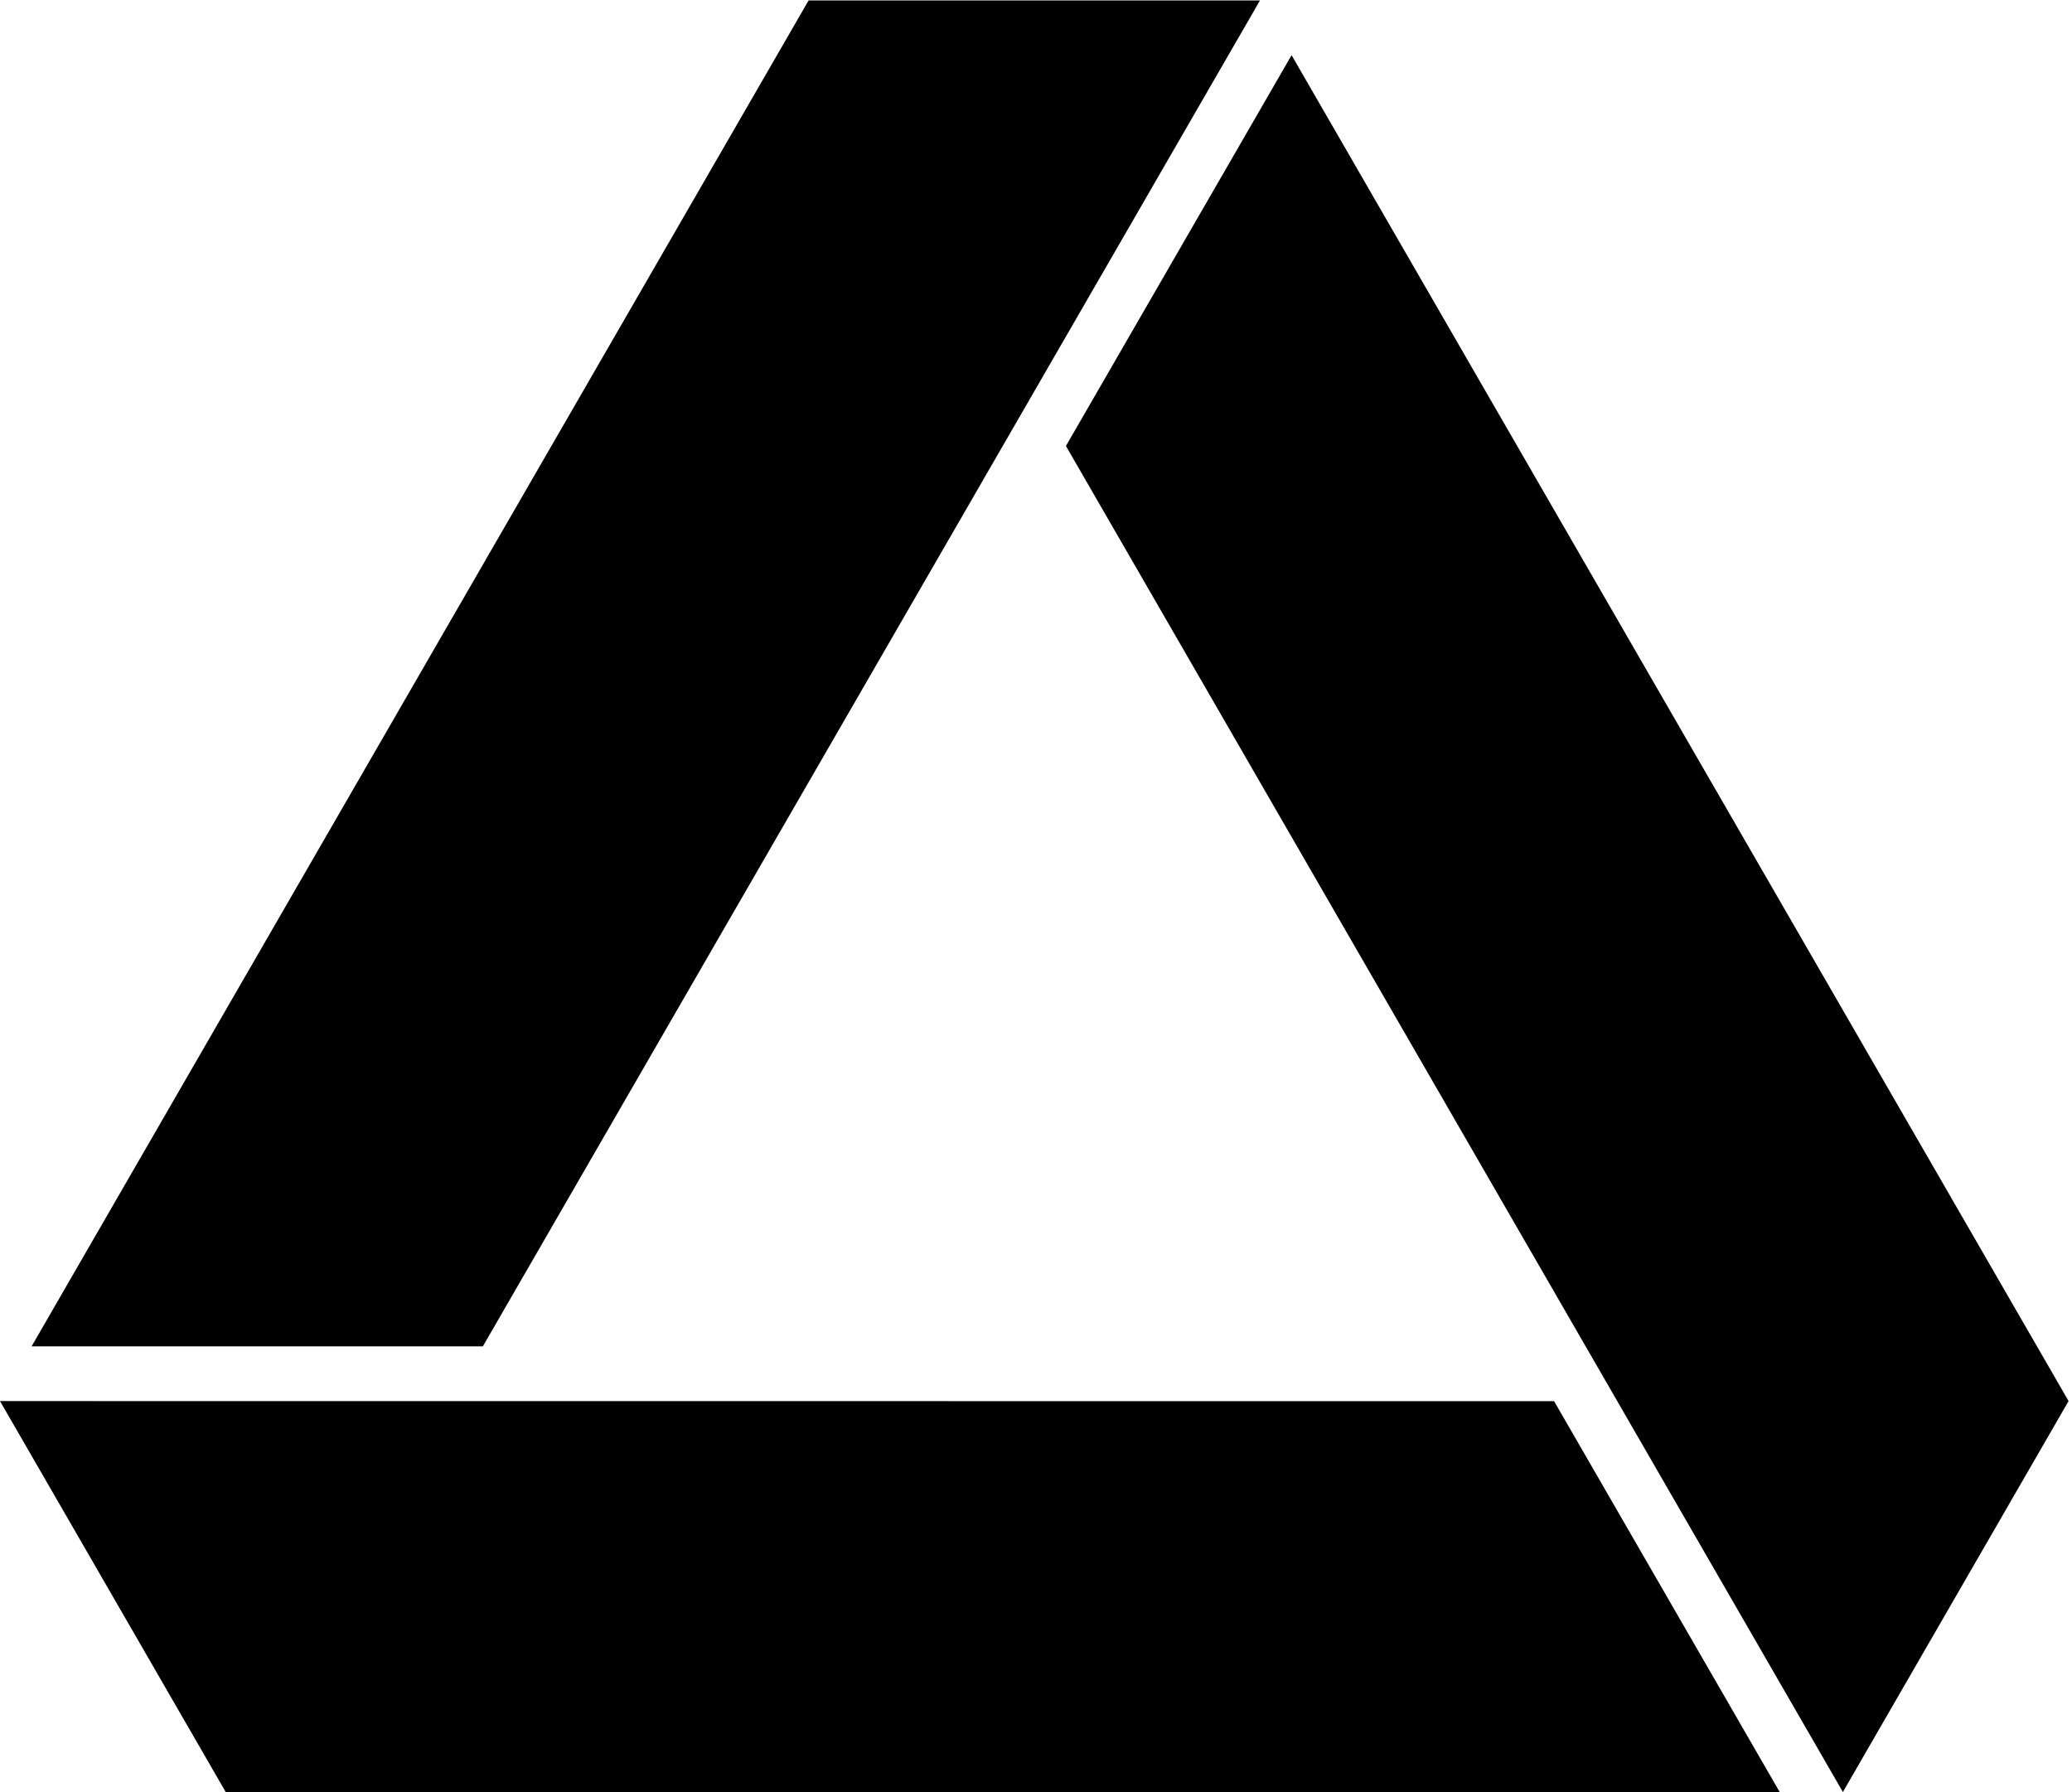
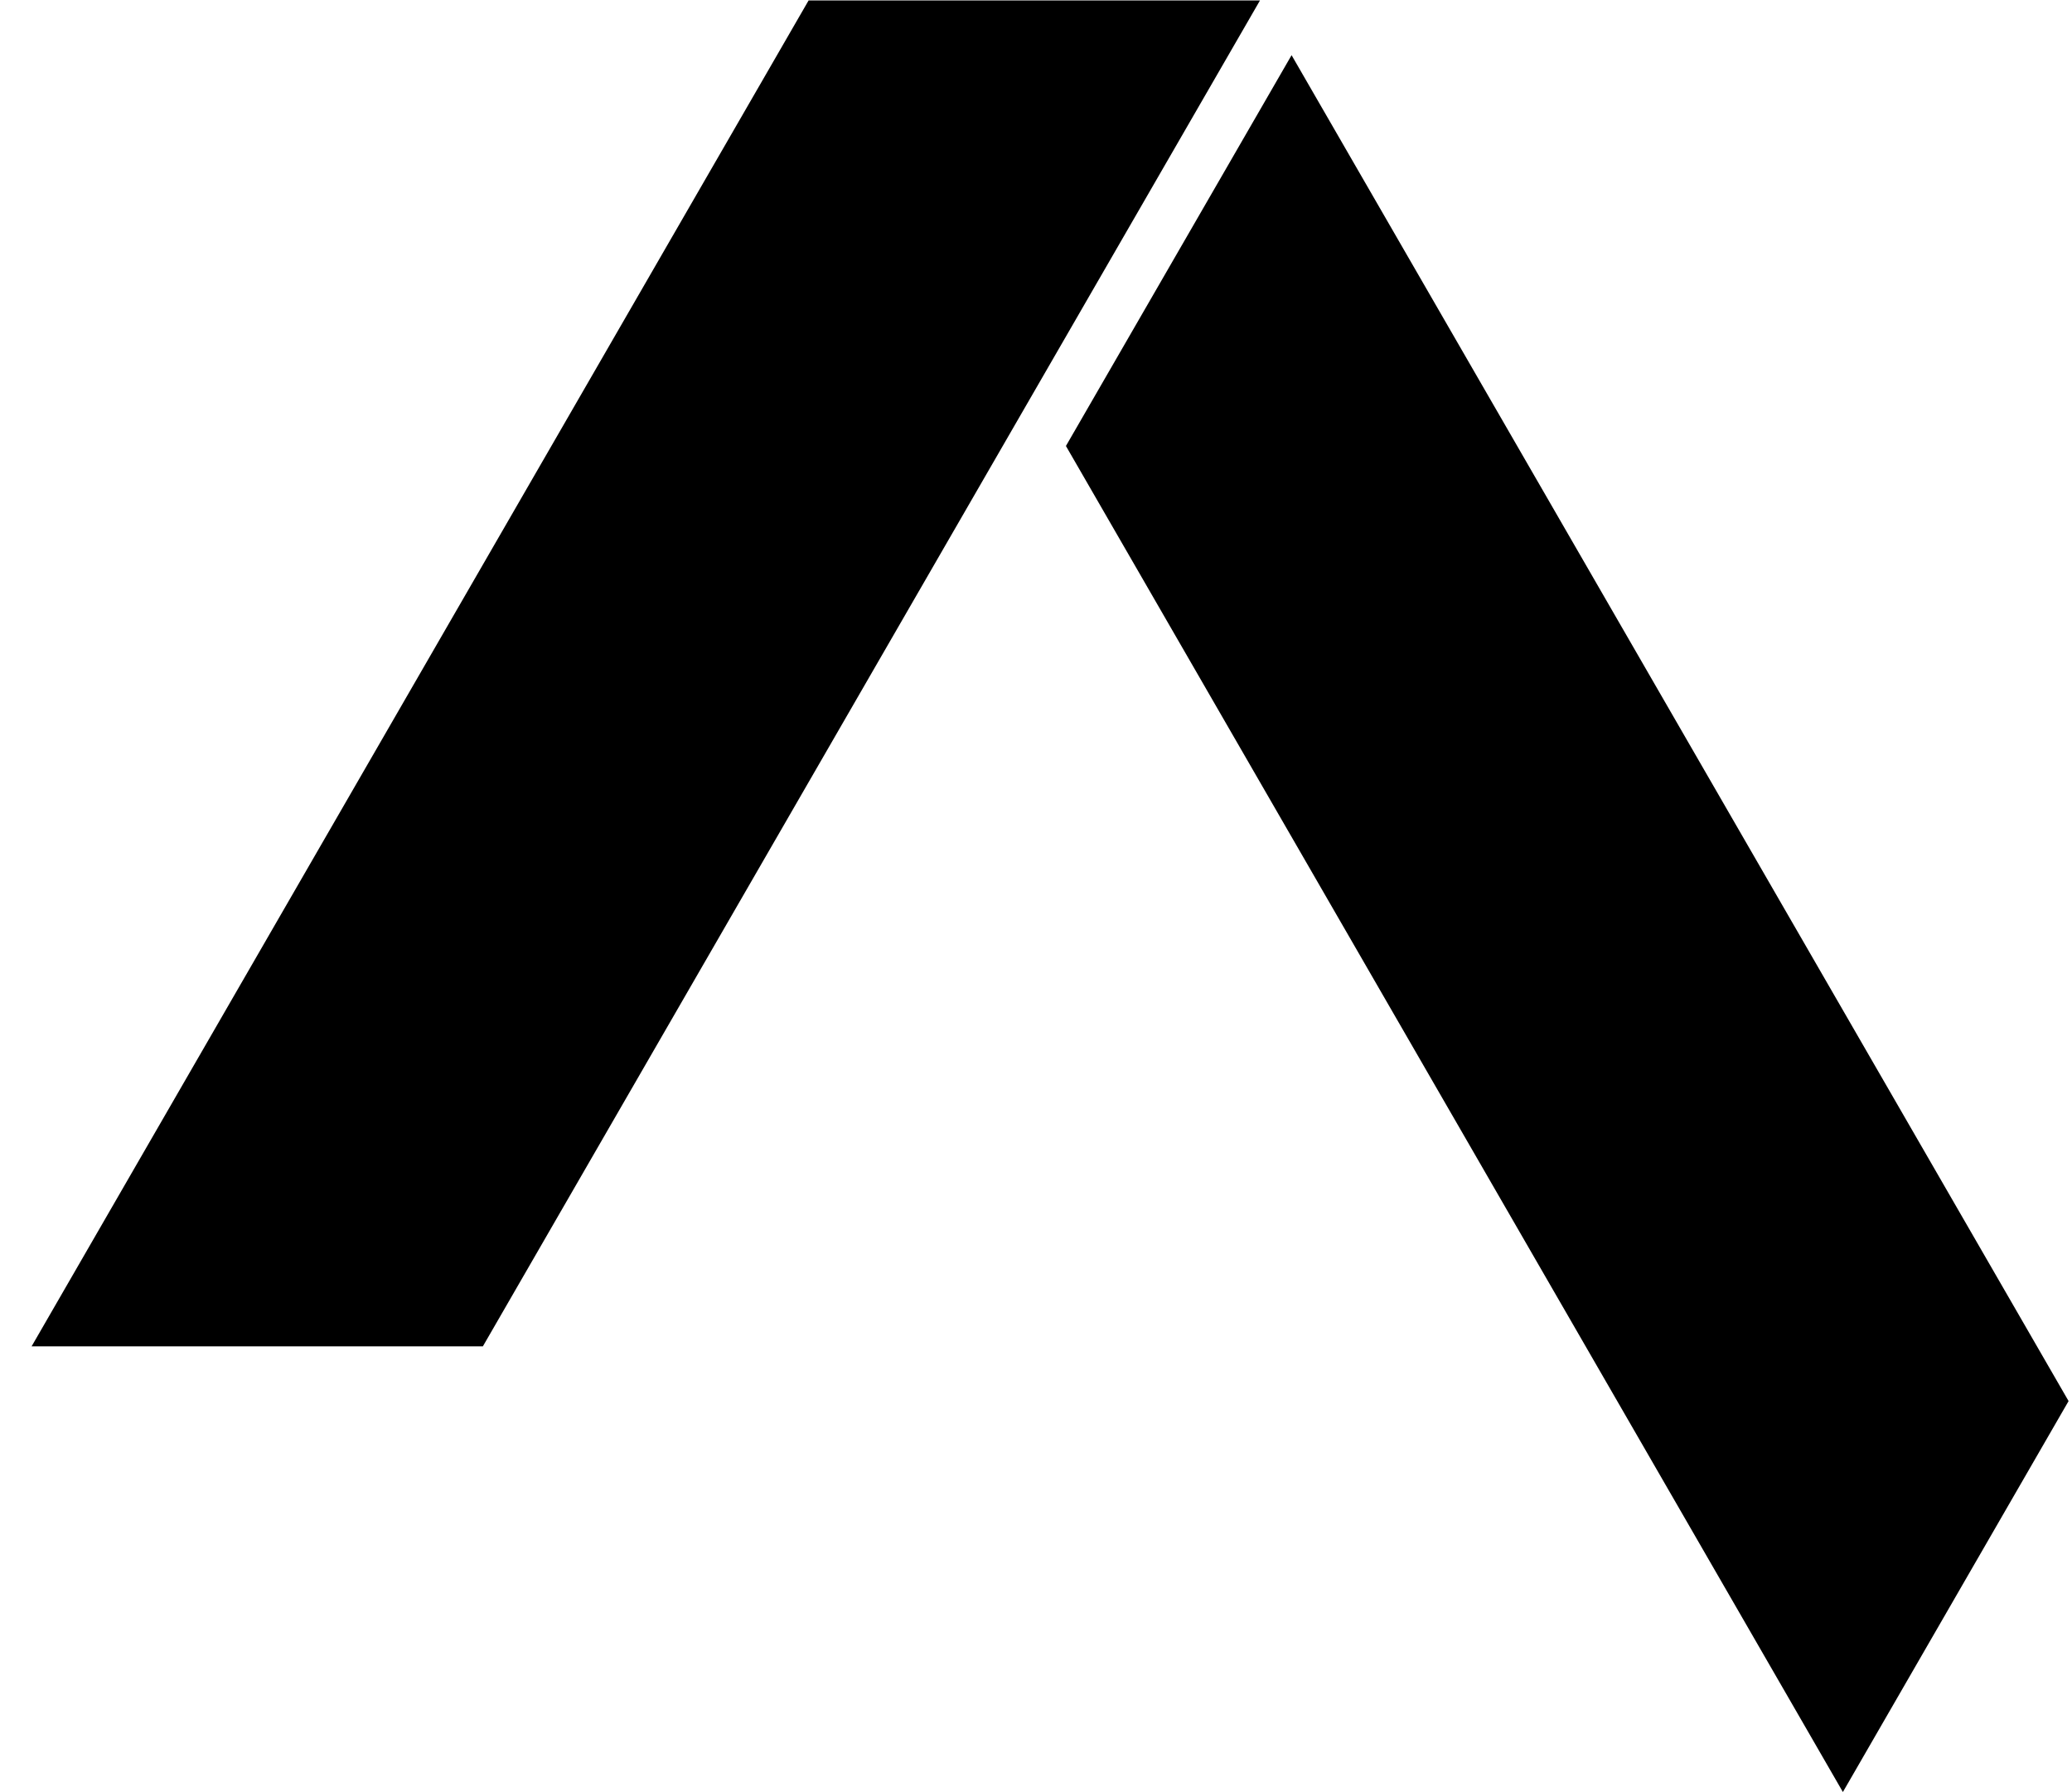
<svg xmlns="http://www.w3.org/2000/svg" xmlns:ns1="http://www.bohemiancoding.com/sketch/ns" width="503px" height="435px" viewBox="0 0 503 435" version="1.1">
  <title>Untitled</title>
  <desc>Created with Sketch.</desc>
  <defs />
  <g id="Page-1" stroke="none" stroke-width="1" fill="none" fill-rule="evenodd" ns1:type="MSPage">
    <g id="inspyre-mark-color" ns1:type="MSLayerGroup">
-       <path id="Fill-1" fill="#1A1918" ns1:type="MSShapeGroup" />
      <path d="M117.218,326.822 L305.875,0.107 L196.296,0.107 L7.671,326.815 L117.218,326.822" id="Fill-2" fill="#000000" ns1:type="MSShapeGroup" />
-       <path d="M377.271,340.125 L0,340.1 L54.79,434.999 L432.039,434.999 L377.271,340.125" id="Fill-3" fill="#000000" ns1:type="MSShapeGroup" />
-       <path d="M313.544,13.392 L258.765,108.259 L447.38,435 L502.17,340.1 L313.544,13.392" id="Fill-4" fill="#000000" ns1:type="MSShapeGroup" />
+       <path d="M313.544,13.392 L258.765,108.259 L447.38,435 L502.17,340.1 " id="Fill-4" fill="#000000" ns1:type="MSShapeGroup" />
    </g>
  </g>
</svg>